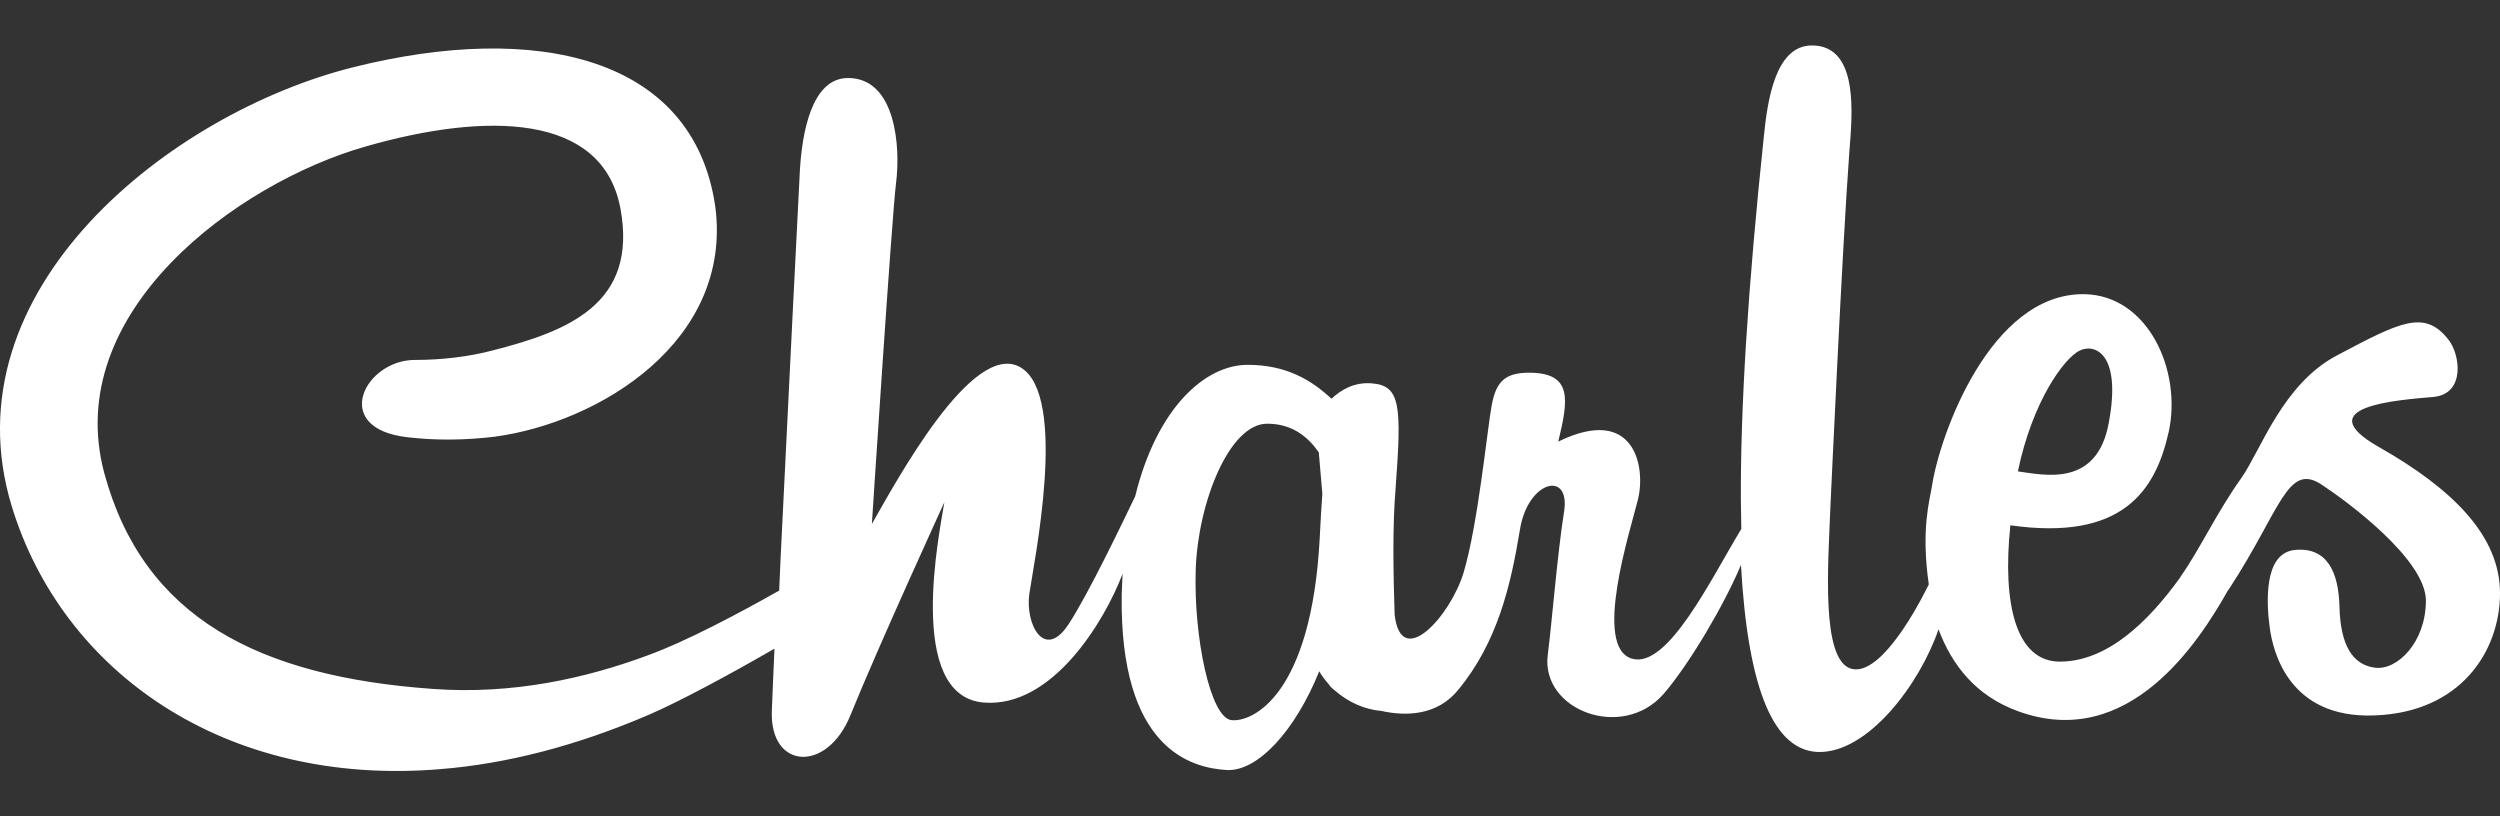
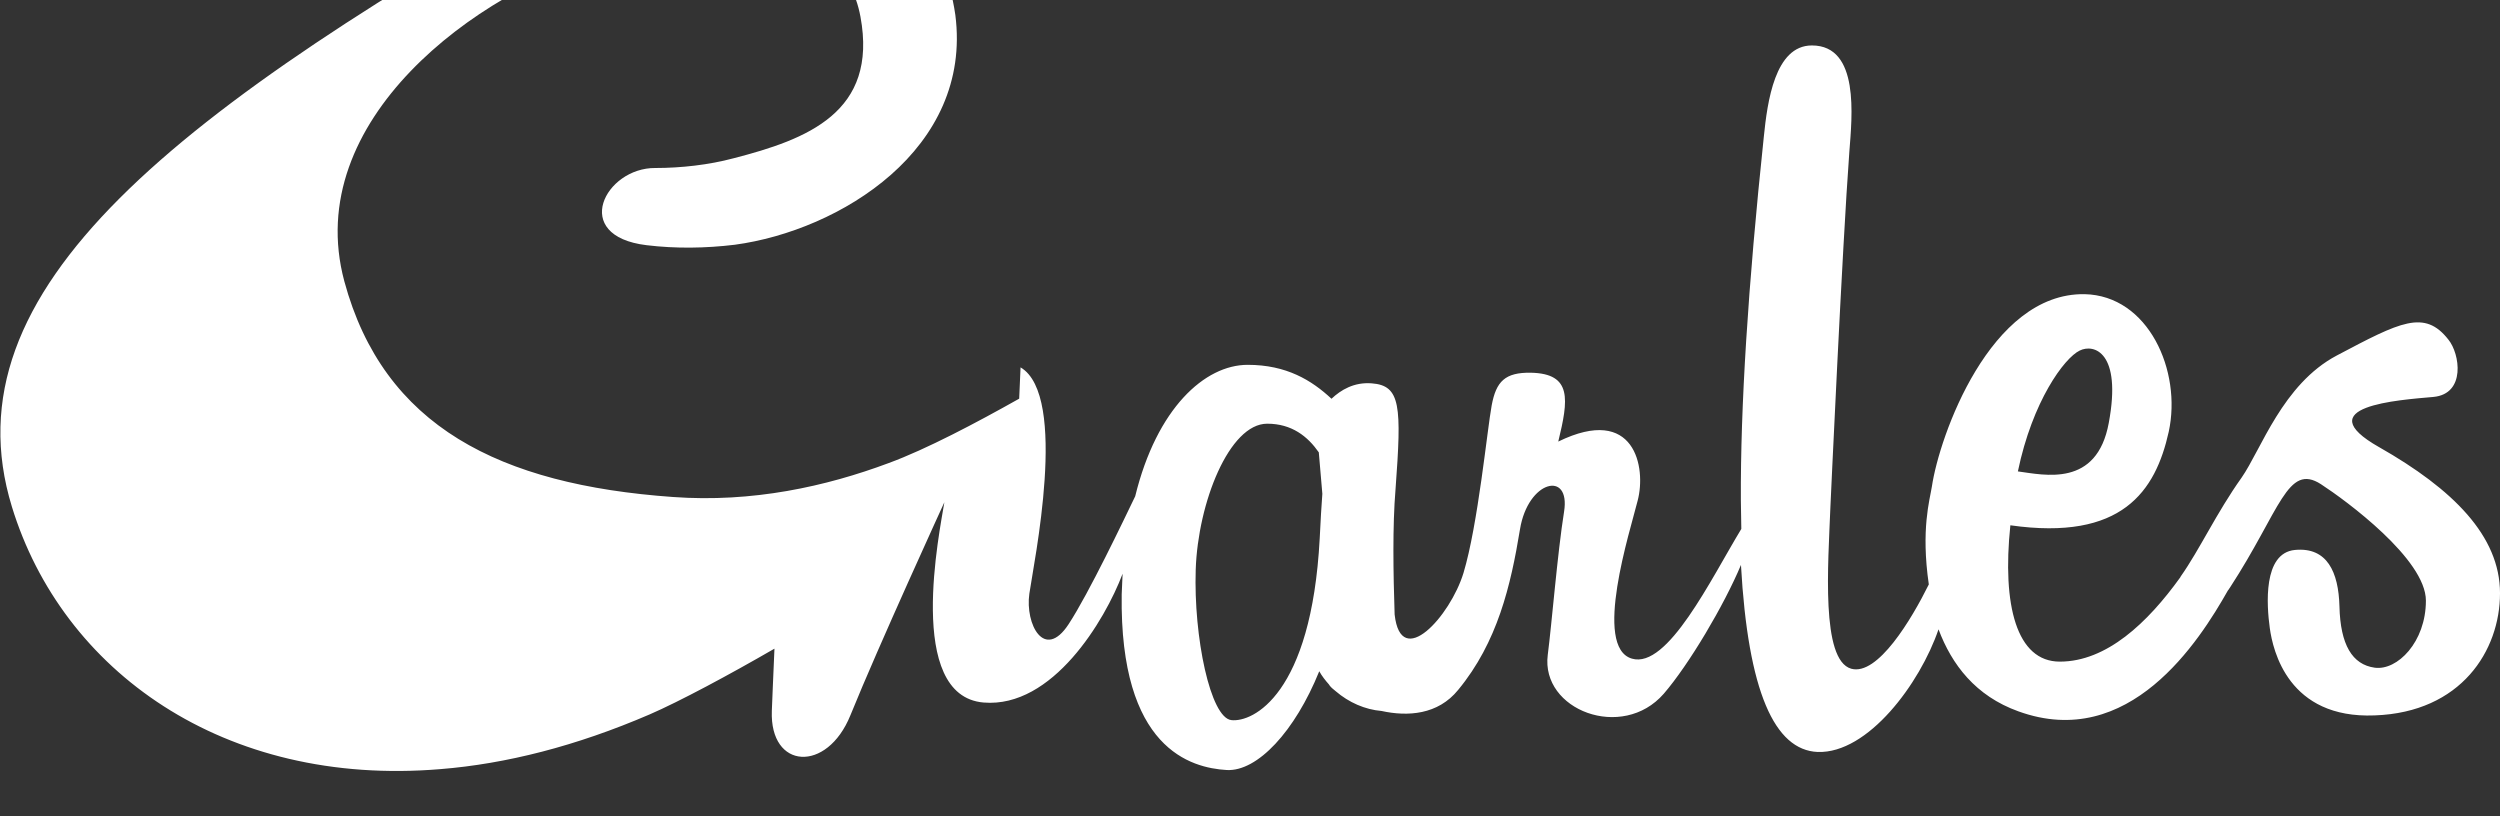
<svg xmlns="http://www.w3.org/2000/svg" id="Layer_1" data-name="Layer 1" viewBox="0 0 275.61 90">
  <rect x="0" y="0" width="275.61" height="90" fill="#333333" stroke="none" />
  <defs>
    <style> .cls-1 { fill: #fff; } </style>
  </defs>
-   <path class="cls-1" d="m262.29,49.3c-7.97-4.52,2.14-5.2,5.98-5.54,3.6-.34,2.92-4.77,1.65-6.32-2.63-3.36-5.3-1.95-12.3,1.75-5.98,3.16-8.36,10.41-10.5,13.47-2.77,3.89-4.62,7.93-6.71,10.89l-.05.1c-3.6,5.01-8.12,9.29-13.28,9.29-4.77,0-6.37-6.22-5.45-15.03,12.3,1.75,16-3.74,17.46-10.31,1.46-6.71-2.24-15.03-9.29-15.17-10.41-.15-16,15.66-16.82,21.2-.24,1.51-1.22,4.72-.34,10.8-1.9,3.84-5.64,10.11-8.56,9.29-3.36-.97-2.53-11.52-2.29-17.8,0,0,1.31-28.74,2.09-39.19.29-3.84,1.17-11.72-4.13-11.72-4.08,0-4.91,6.22-5.3,10.07-1.75,16.58-2.58,29.81-2.53,40.07l.05,3.16c-3.36,5.54-8.12,15.46-12.06,14.3-4.33-1.26-.19-14.1.63-17.41.97-3.65-.29-10.65-8.75-6.52,1.12-4.62,1.56-7.49-3.01-7.59-2.87-.05-3.84.97-4.33,3.6-.49,2.63-1.51,13.18-3.11,18.48-1.46,4.77-6.9,10.8-7.59,4.57-.15-4.57-.24-9.73.1-13.81.68-9.19.58-11.43-2.63-11.67-1.95-.15-3.4.73-4.43,1.7-2.19-2.04-4.96-3.74-9.24-3.74-4.72,0-10.02,4.77-12.4,14.49-1.22,2.53-5.11,10.7-7.34,14.1-2.67,4.08-4.81,0-4.33-3.36s4.33-21.83-.97-24.95c-5.3-3.11-13.76,12.69-16.39,17.26,0,0,2.19-33.8,2.67-37.64.49-3.84,0-11.52-5.3-11.52-4.08,0-5.06,6.22-5.3,10.07-.15,2.58-1.31,26.11-2.14,42.99l-.15,3.45c-4.67,2.63-10.26,5.59-14.39,7.1-6.9,2.58-15.03,4.38-23.78,3.74-19.11-1.36-31.9-7.78-36.23-23.78-4.77-17.75,14.64-32,28.84-36.03,13.23-3.79,26.11-3.7,28.06,6.86,1.95,10.55-5.88,13.52-14,15.61-2.72.73-5.79,1.07-8.61,1.07-5.54-.05-9.43,7.49-.97,8.51,3.21.39,6.52.34,9.73-.05,11.57-1.56,26.21-10.55,24.31-25.33-2.38-16.63-19.79-20.42-39.87-15.41C18.92,12.39-6.03,31.89,1.31,55.86c5.54,18.09,23.34,30.93,47.26,28.93,7.2-.58,14.93-2.53,23.05-6.03,3.26-1.41,8.8-4.38,13.76-7.25-.15,3.26-.24,5.74-.29,6.86-.24,6.47,6.08,6.86,8.66.49,3.11-7.68,10.36-23.49,10.36-23.49-.49,3.11-4.33,21.35,4.33,22.08,7.59.63,13.37-9.04,15.32-14.2-.05.73-.05,1.51-.1,2.29-.24,17.02,7.63,19.11,11.57,19.35,3.4.19,7.54-4.28,10.21-10.89.29.53.68,1.02,1.07,1.46.05.05.05.1.1.15.15.19.39.39.63.58,1.46,1.26,3.26,2.04,5.06,2.19,2.87.63,6.22.44,8.46-2.33,4.33-5.25,5.79-11.48,6.81-17.7.88-5.4,5.59-6.52,4.86-1.95s-1.36,12.4-1.8,15.8c-.78,6.08,8.22,9.53,12.79,4.28,2.77-3.21,6.66-9.77,8.51-14.2.78,13.96,3.7,20.42,8.46,20.62,5.54.19,11.28-7.54,13.32-13.52,1.46,3.89,4.08,7.34,8.8,9.04,12.21,4.43,19.94-7.73,23.1-13.32.1-.1.15-.24.24-.34,5.54-8.51,6.32-13.76,10.02-11.38,2.77,1.8,11.57,8.27,11.57,12.84s-3.16,7.73-5.64,7.39c-2.48-.34-3.79-2.53-3.89-6.76-.1-3.79-1.36-6.56-4.91-6.22-3.55.34-3.11,6.13-2.77,8.61s2.04,10.02,11.57,9.63c9.53-.34,13.81-7.15,13.81-13.47s-5.2-11.48-13.32-16.1Zm-33.02-10.65c1.56-.78,4.67.15,3.21,7.97-1.31,7.15-7.1,5.74-10.02,5.35,1.6-7.73,5.11-12.5,6.81-13.32Zm-83.78,20.71c-.92,17.26-7.39,20.28-9.73,20.03-2.33-.24-4.18-9.19-3.94-16.58s3.7-16.1,7.88-16.1c2.72,0,4.47,1.41,5.69,3.16l.39,4.57c-.1,1.26-.19,2.92-.29,4.91Z" />
+   <path class="cls-1" d="m262.29,49.3c-7.97-4.52,2.14-5.2,5.98-5.54,3.6-.34,2.92-4.77,1.65-6.32-2.63-3.36-5.3-1.95-12.3,1.75-5.98,3.16-8.36,10.41-10.5,13.47-2.77,3.89-4.62,7.93-6.71,10.89l-.05.1c-3.6,5.01-8.12,9.29-13.28,9.29-4.77,0-6.37-6.22-5.45-15.03,12.3,1.75,16-3.74,17.46-10.31,1.46-6.71-2.24-15.03-9.29-15.17-10.41-.15-16,15.66-16.82,21.2-.24,1.51-1.22,4.72-.34,10.8-1.9,3.84-5.64,10.11-8.56,9.29-3.36-.97-2.53-11.52-2.29-17.8,0,0,1.31-28.74,2.09-39.19.29-3.84,1.17-11.72-4.13-11.72-4.08,0-4.91,6.22-5.3,10.07-1.75,16.58-2.58,29.81-2.53,40.07l.05,3.16c-3.36,5.54-8.12,15.46-12.06,14.3-4.33-1.26-.19-14.1.63-17.41.97-3.65-.29-10.65-8.75-6.52,1.12-4.62,1.56-7.49-3.01-7.59-2.87-.05-3.84.97-4.33,3.6-.49,2.63-1.51,13.18-3.11,18.48-1.46,4.77-6.9,10.8-7.59,4.57-.15-4.57-.24-9.73.1-13.81.68-9.19.58-11.43-2.63-11.67-1.95-.15-3.4.73-4.43,1.7-2.19-2.04-4.96-3.74-9.24-3.74-4.72,0-10.02,4.77-12.4,14.49-1.22,2.53-5.11,10.7-7.34,14.1-2.67,4.08-4.81,0-4.33-3.36s4.33-21.83-.97-24.95l-.15,3.45c-4.67,2.63-10.26,5.59-14.39,7.1-6.9,2.58-15.03,4.38-23.78,3.74-19.11-1.36-31.9-7.78-36.23-23.78-4.77-17.75,14.64-32,28.84-36.03,13.23-3.79,26.11-3.7,28.06,6.86,1.95,10.55-5.88,13.52-14,15.61-2.72.73-5.79,1.07-8.61,1.07-5.54-.05-9.43,7.49-.97,8.51,3.21.39,6.52.34,9.73-.05,11.57-1.56,26.21-10.55,24.31-25.33-2.38-16.63-19.79-20.42-39.87-15.41C18.92,12.39-6.03,31.89,1.31,55.86c5.54,18.09,23.34,30.93,47.26,28.93,7.2-.58,14.93-2.53,23.05-6.03,3.26-1.41,8.8-4.38,13.76-7.25-.15,3.26-.24,5.74-.29,6.86-.24,6.47,6.08,6.86,8.66.49,3.11-7.68,10.36-23.49,10.36-23.49-.49,3.11-4.33,21.35,4.33,22.08,7.59.63,13.37-9.04,15.32-14.2-.05.73-.05,1.51-.1,2.29-.24,17.02,7.63,19.11,11.57,19.35,3.4.19,7.54-4.28,10.21-10.89.29.53.68,1.02,1.07,1.46.05.05.05.1.1.15.15.19.39.39.63.58,1.46,1.26,3.26,2.04,5.06,2.19,2.87.63,6.22.44,8.46-2.33,4.33-5.25,5.79-11.48,6.81-17.7.88-5.4,5.59-6.52,4.86-1.95s-1.36,12.4-1.8,15.8c-.78,6.08,8.22,9.53,12.79,4.28,2.77-3.21,6.66-9.77,8.51-14.2.78,13.96,3.7,20.42,8.46,20.62,5.54.19,11.28-7.54,13.32-13.52,1.46,3.89,4.08,7.34,8.8,9.04,12.21,4.43,19.94-7.73,23.1-13.32.1-.1.15-.24.24-.34,5.54-8.51,6.32-13.76,10.02-11.38,2.77,1.8,11.57,8.27,11.57,12.84s-3.16,7.73-5.64,7.39c-2.48-.34-3.79-2.53-3.89-6.76-.1-3.79-1.36-6.56-4.91-6.22-3.55.34-3.11,6.13-2.77,8.61s2.04,10.02,11.57,9.63c9.53-.34,13.81-7.15,13.81-13.47s-5.2-11.48-13.32-16.1Zm-33.02-10.65c1.56-.78,4.67.15,3.21,7.97-1.31,7.15-7.1,5.74-10.02,5.35,1.6-7.73,5.11-12.5,6.81-13.32Zm-83.78,20.71c-.92,17.26-7.39,20.28-9.73,20.03-2.33-.24-4.18-9.19-3.94-16.58s3.7-16.1,7.88-16.1c2.72,0,4.47,1.41,5.69,3.16l.39,4.57c-.1,1.26-.19,2.92-.29,4.91Z" />
</svg>